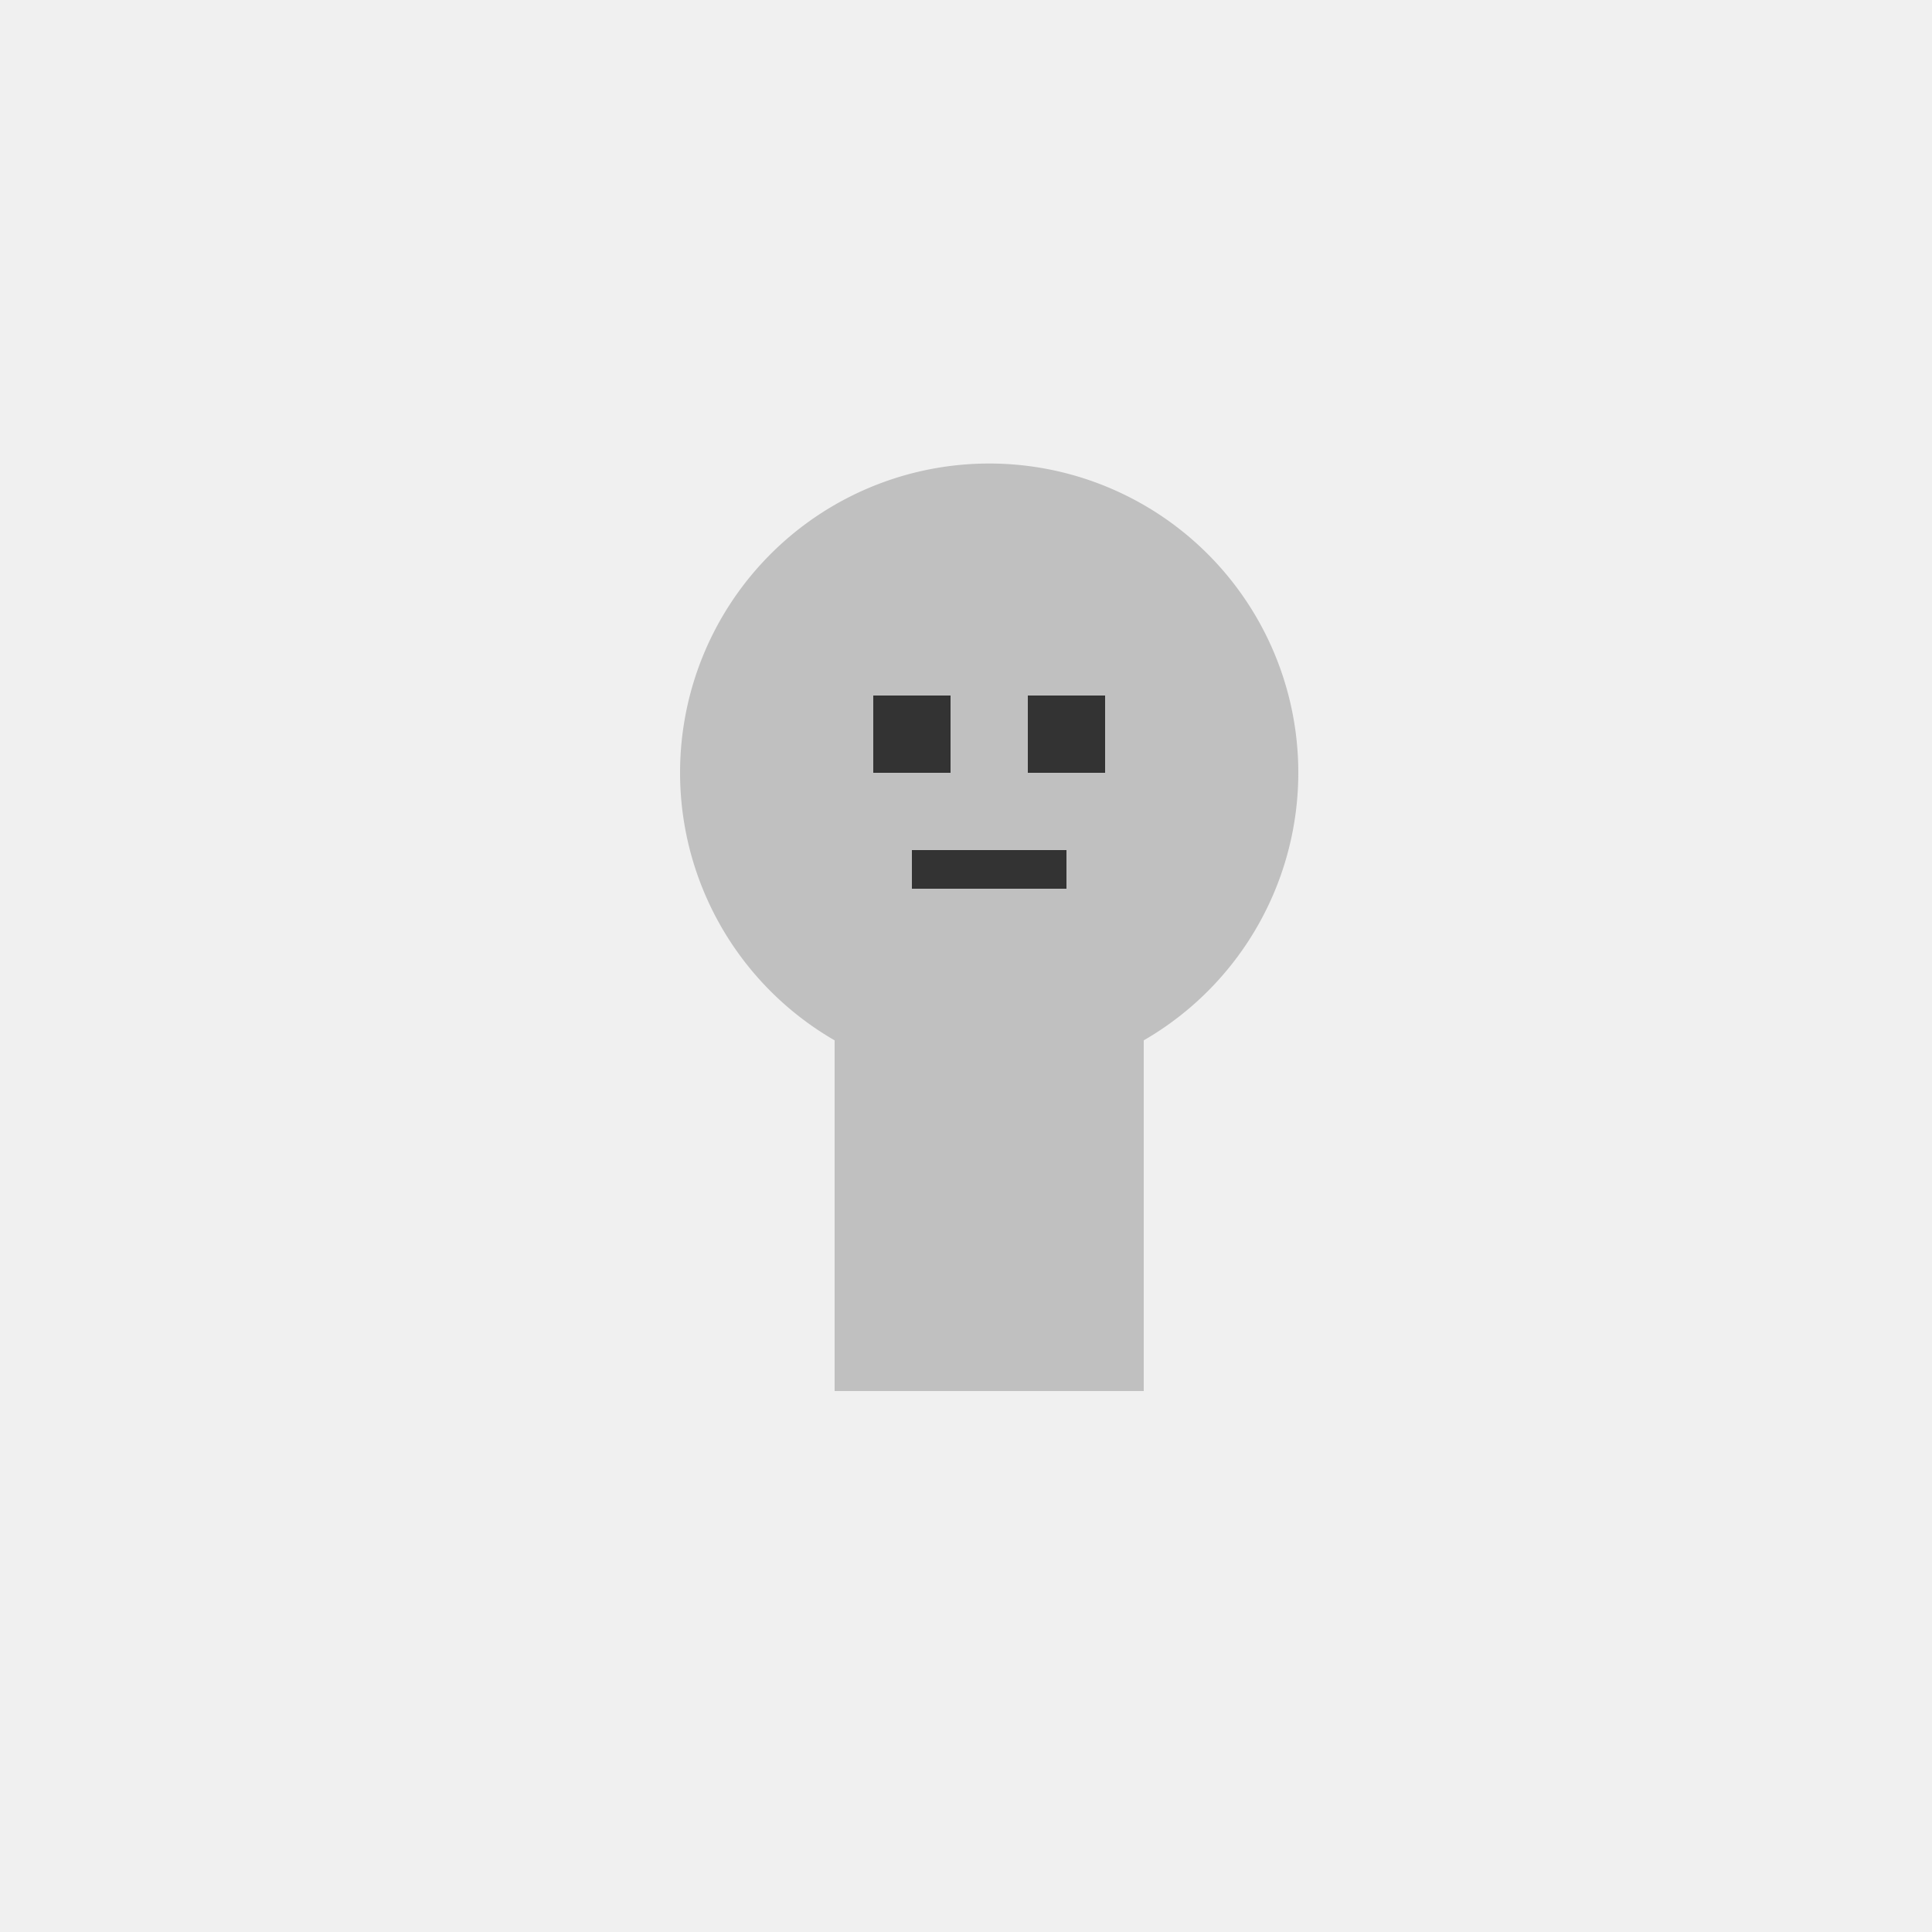
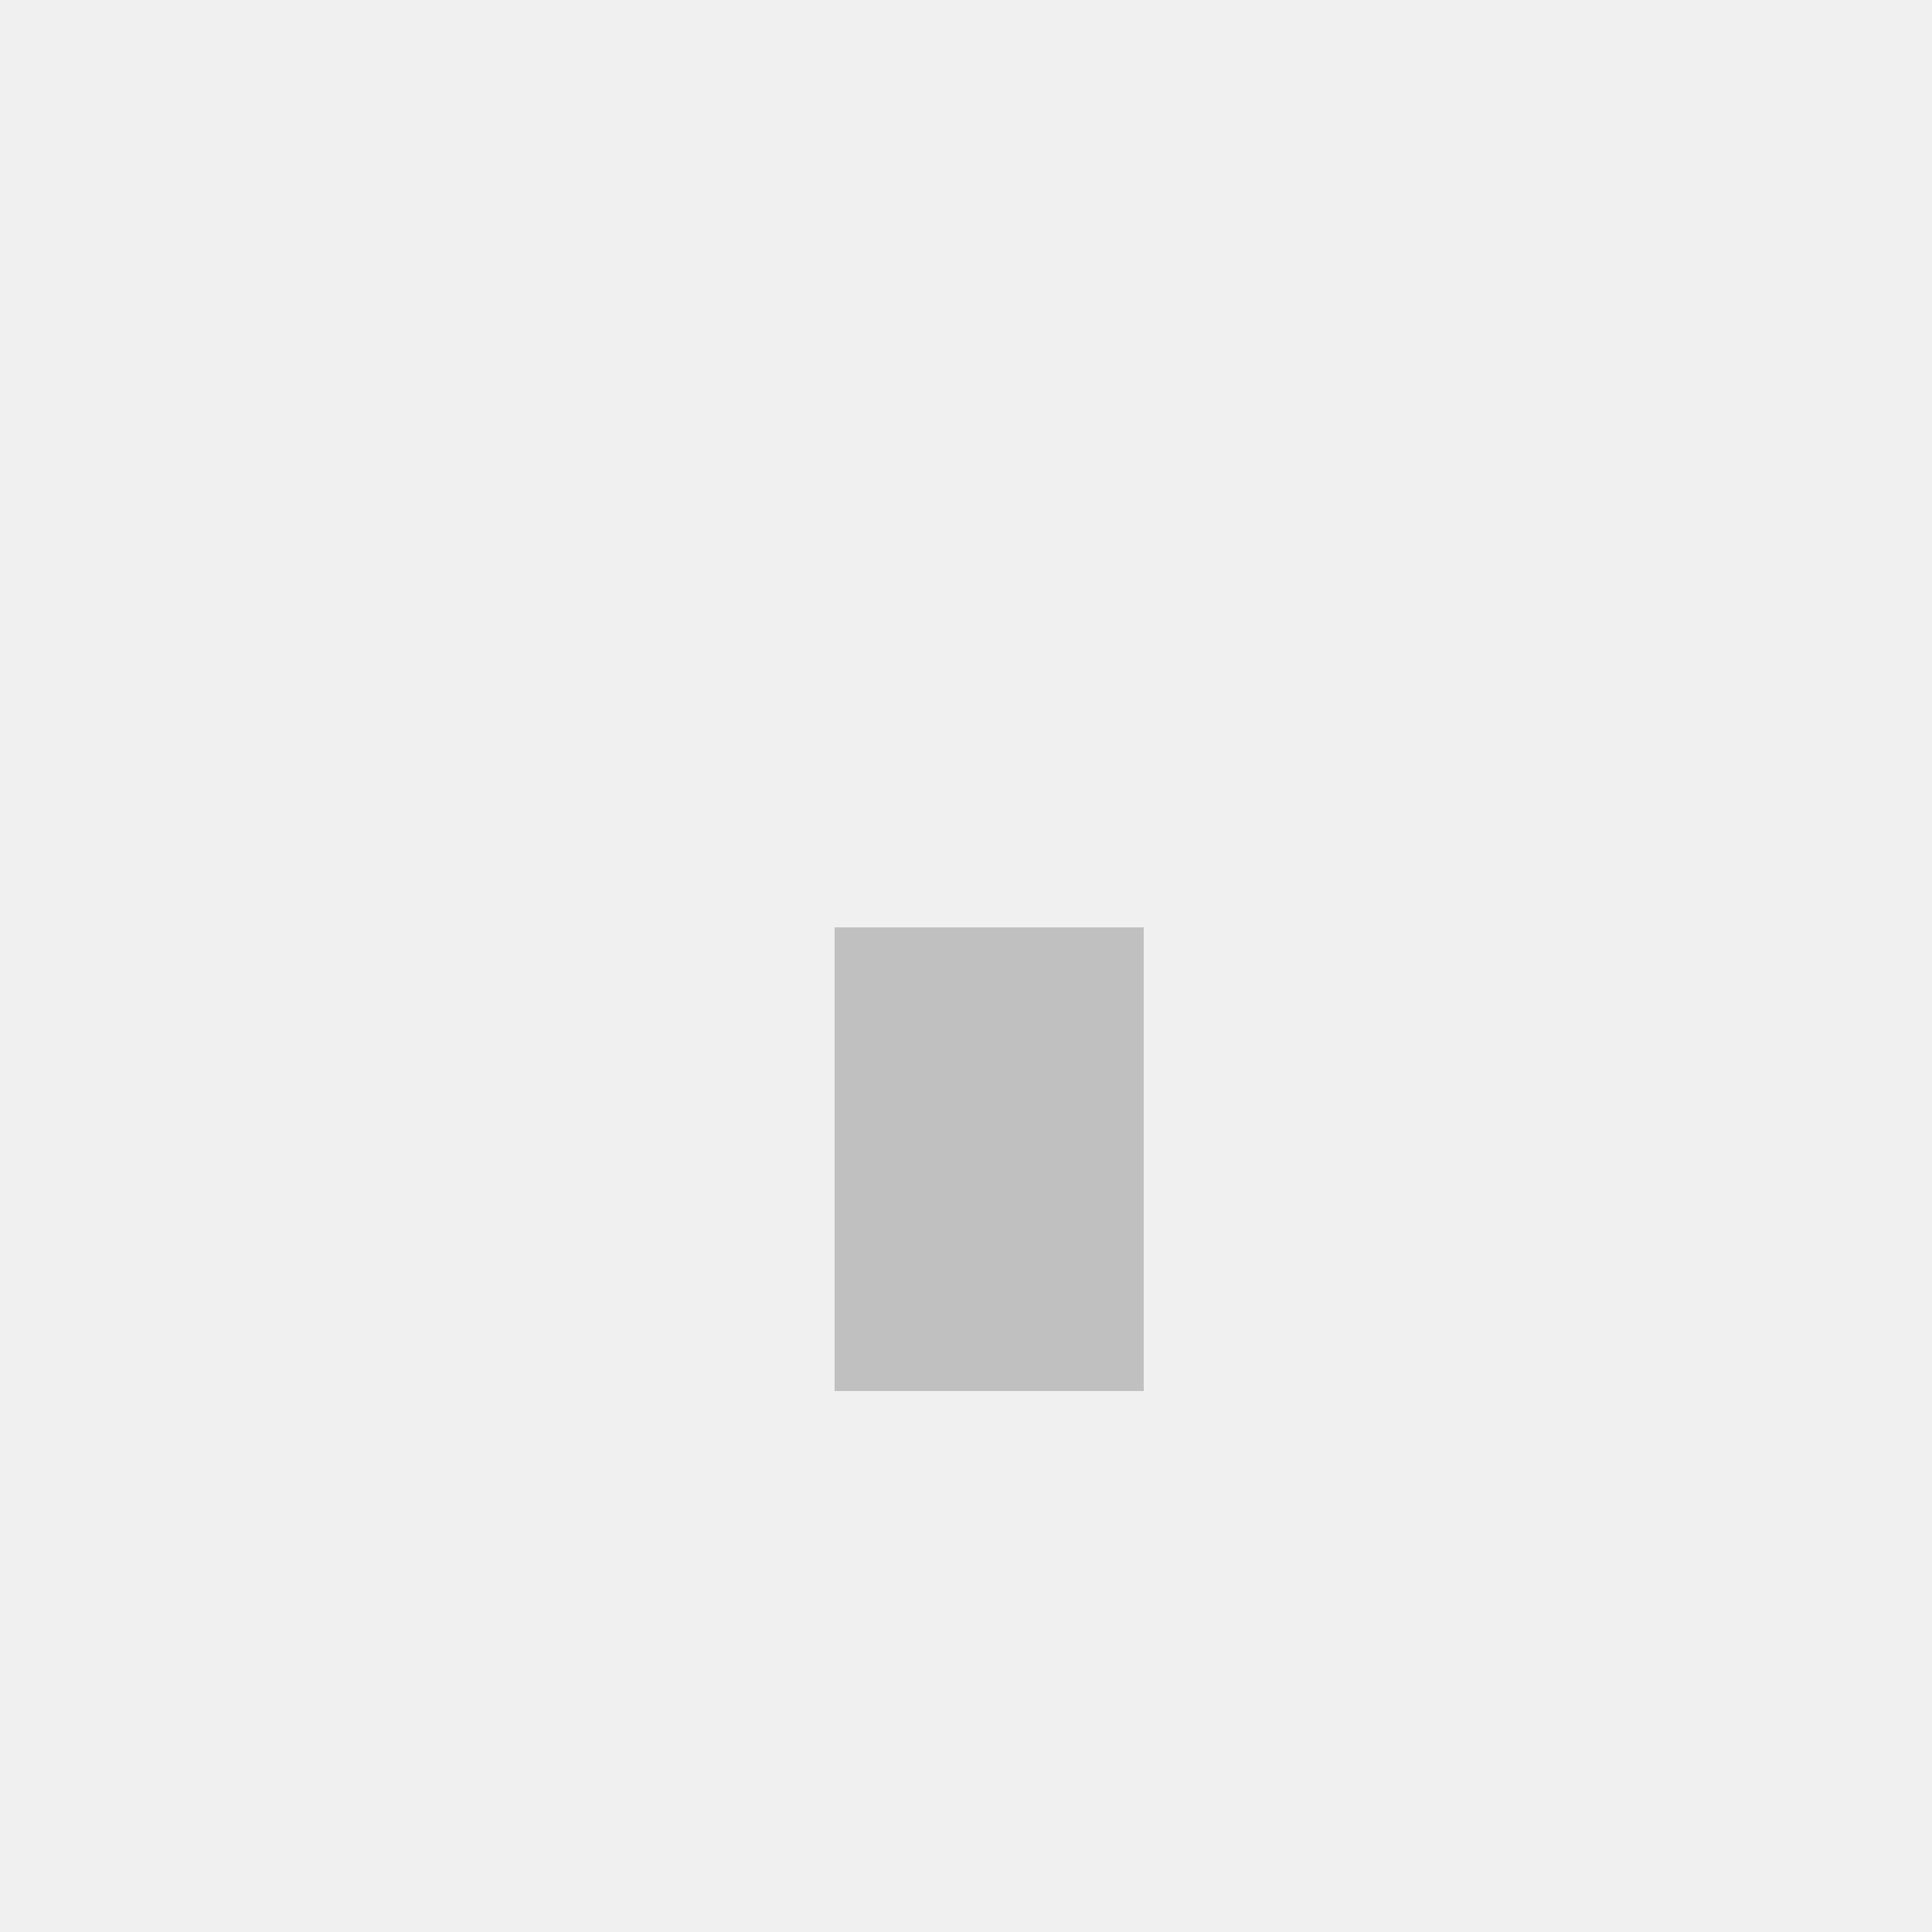
<svg xmlns="http://www.w3.org/2000/svg" width="500" height="500">
  <defs />
  <g>
    <rect fill="#f0f0f0" stroke="none" x="0" y="0" width="512" height="512" />
-     <path fill="#c0c0c0" stroke="none" paint-order="stroke fill markers" d=" M 336 200 A 80 80 0 1 1 336 199.92" />
-     <rect fill="#333" stroke="none" x="226" y="180" width="20" height="20" />
-     <rect fill="#333" stroke="none" x="266" y="180" width="20" height="20" />
-     <rect fill="#333" stroke="none" x="236" y="220" width="40" height="10" />
    <rect fill="#c0c0c0" stroke="none" x="216" y="240" width="80" height="120" />
  </g>
</svg>